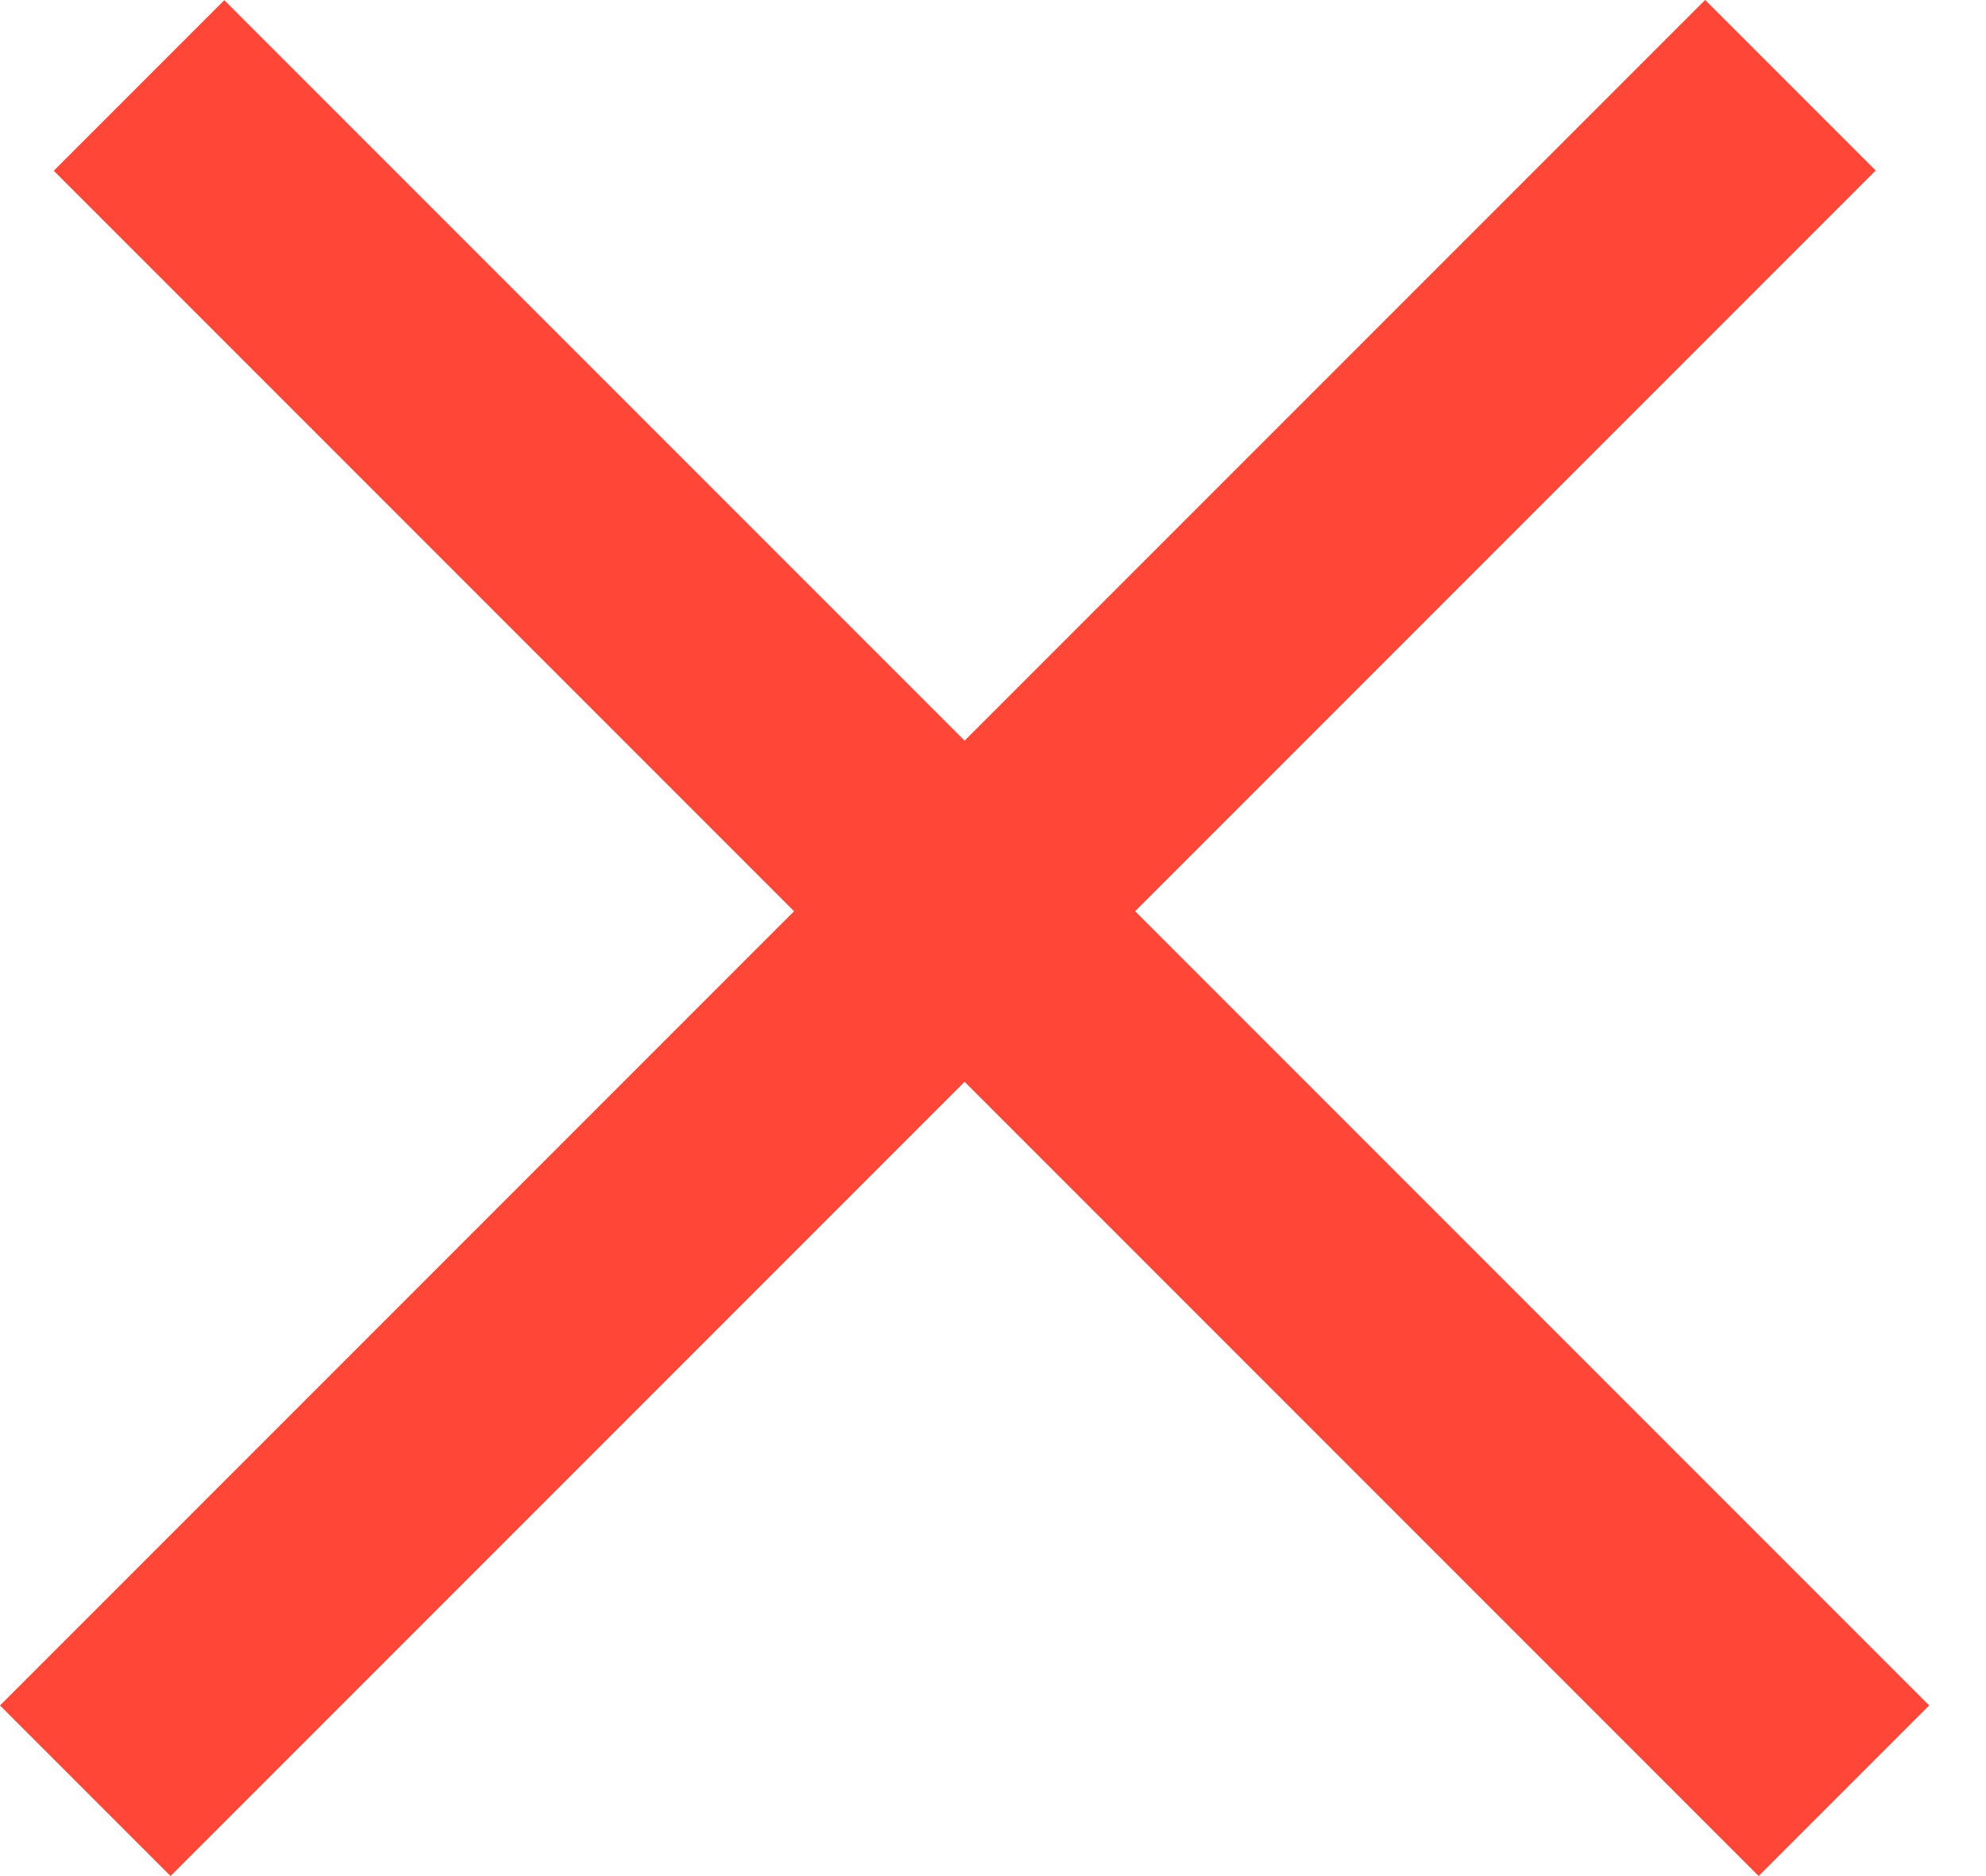
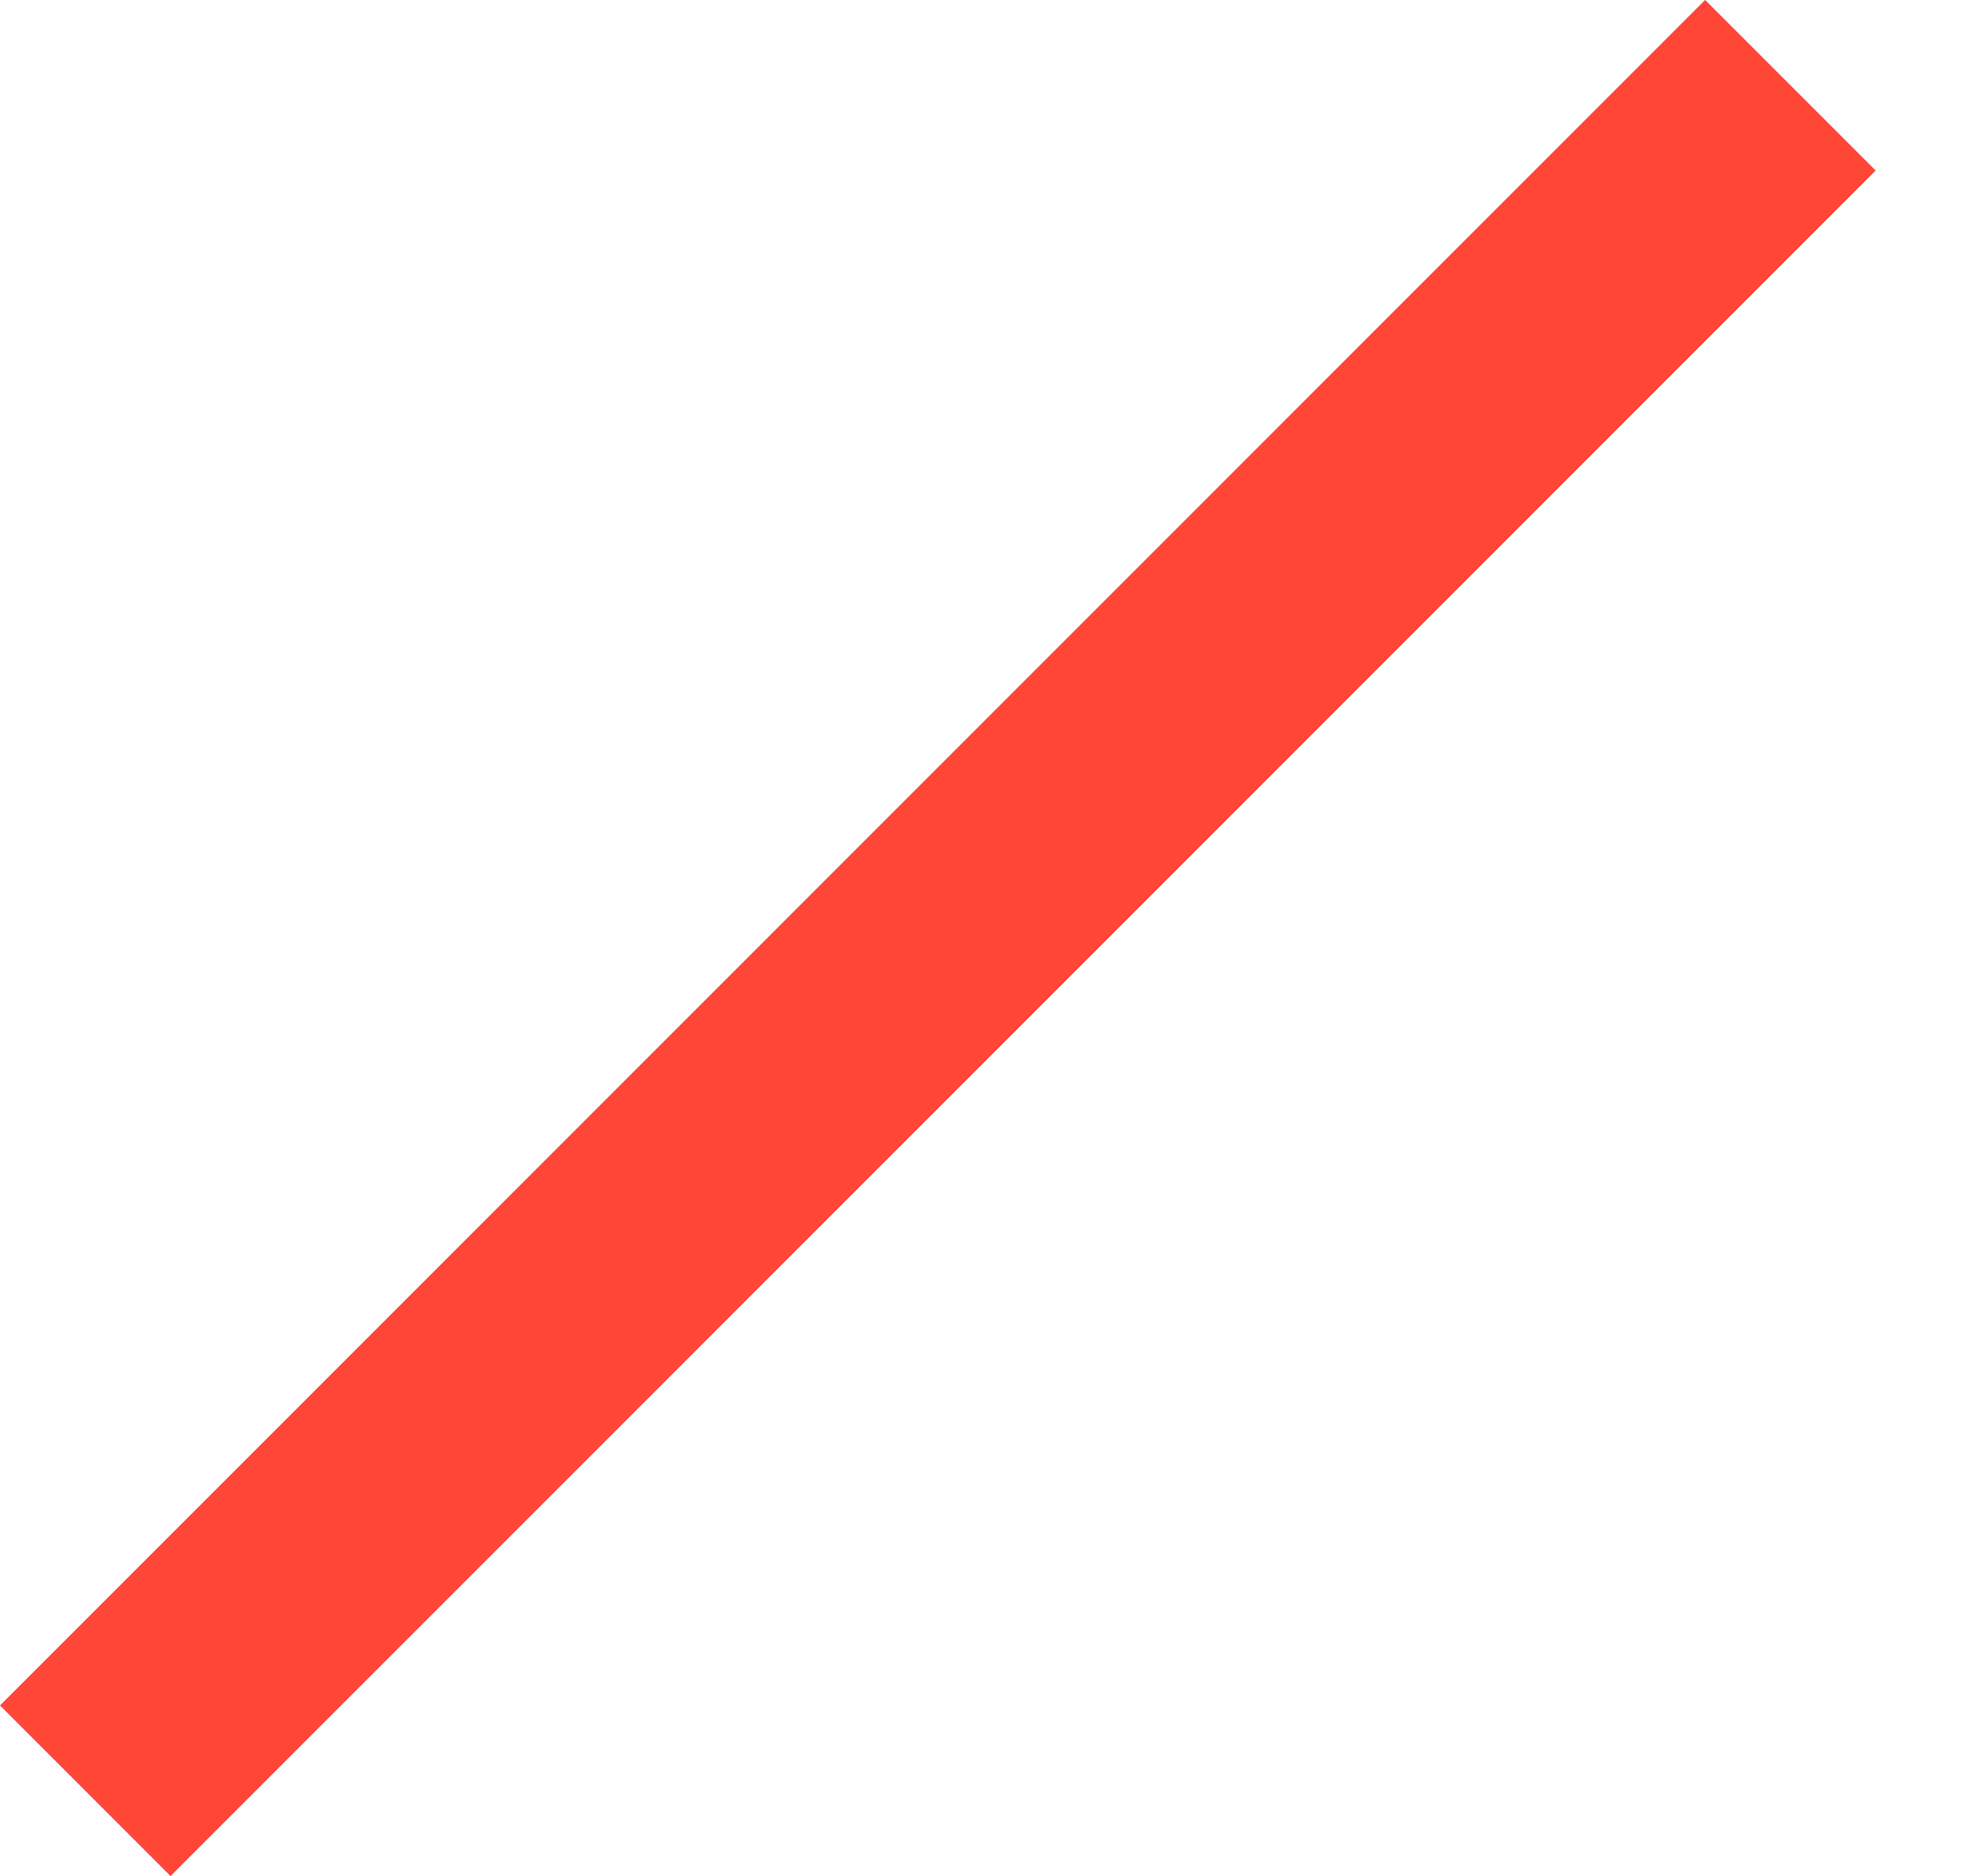
<svg xmlns="http://www.w3.org/2000/svg" width="18" height="17" viewBox="0 0 18 17" fill="none">
  <rect y="15.454" width="21.856" height="2.186" transform="rotate(-45 0 15.454)" fill="#FF4637" />
-   <rect width="21.856" height="2.186" transform="matrix(-0.707 -0.707 -0.707 0.707 17.485 15.454)" fill="#FF4637" />
</svg>